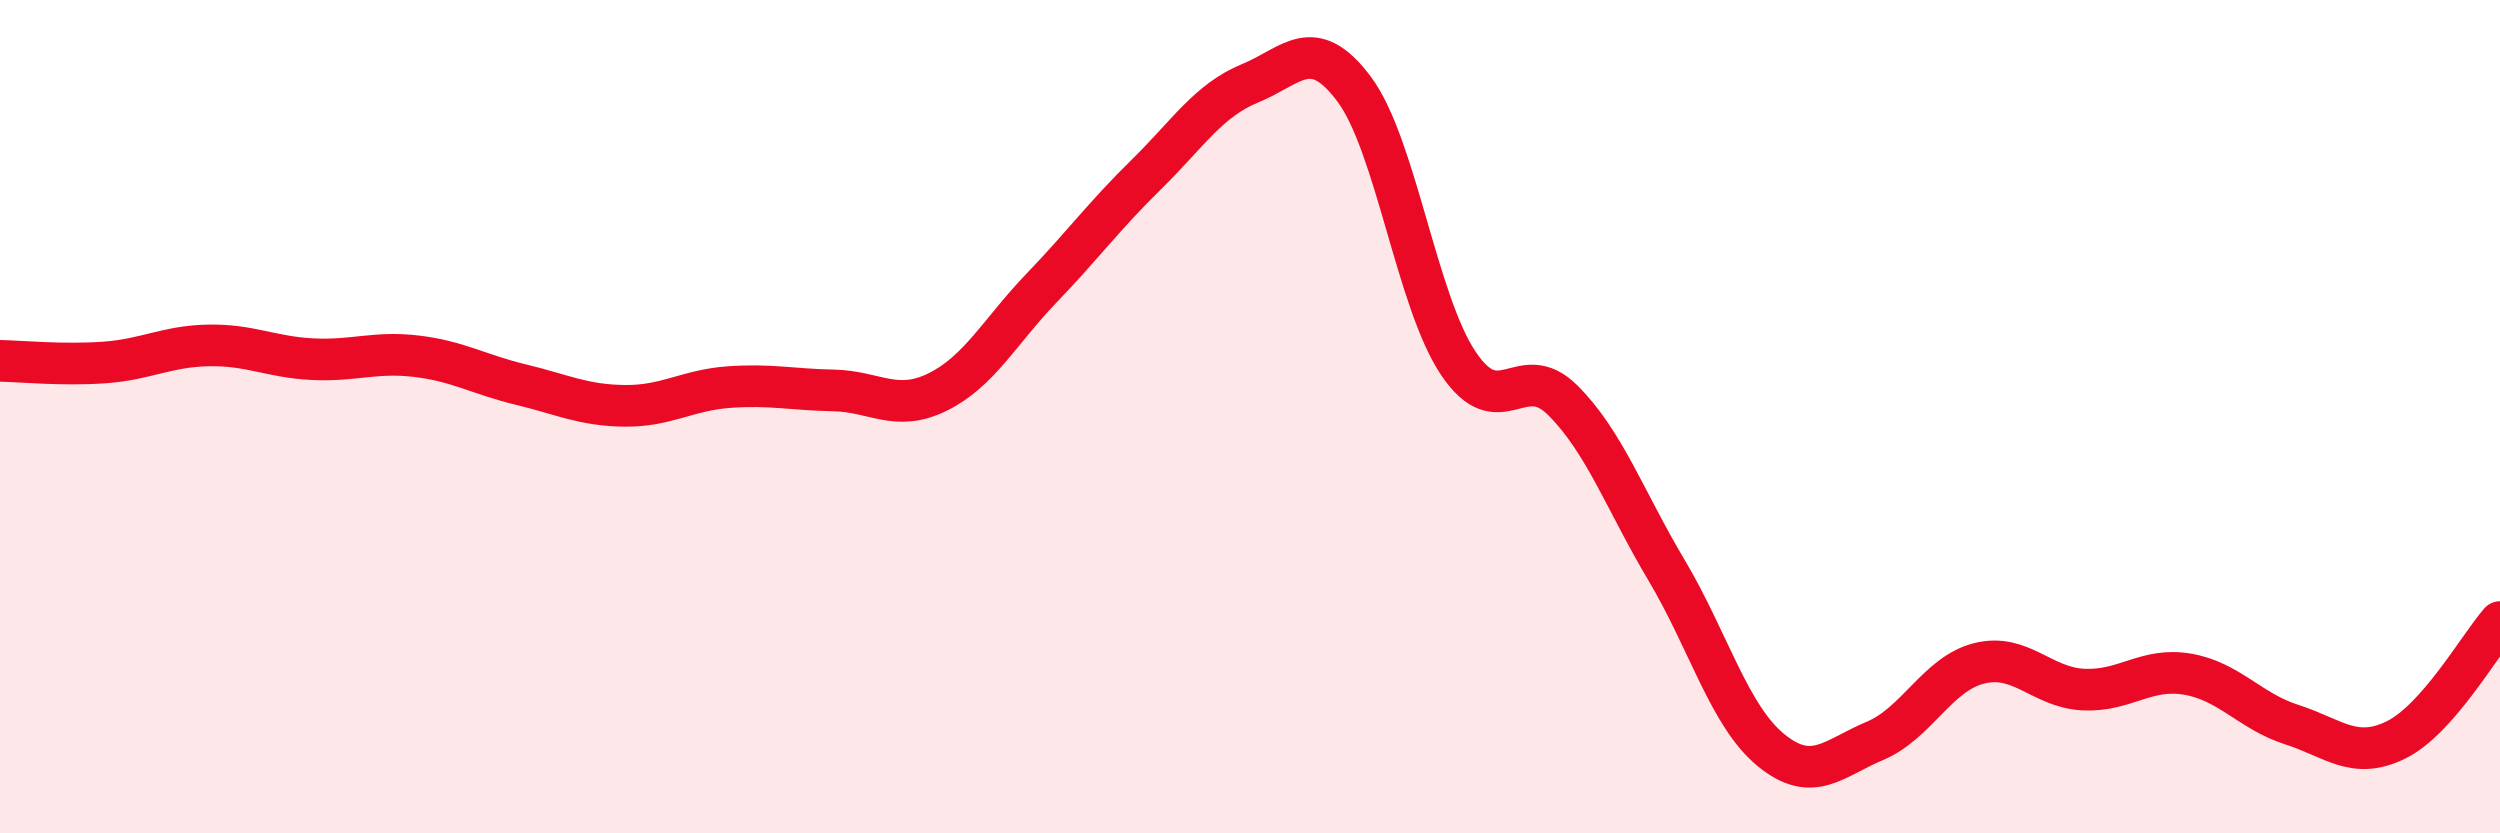
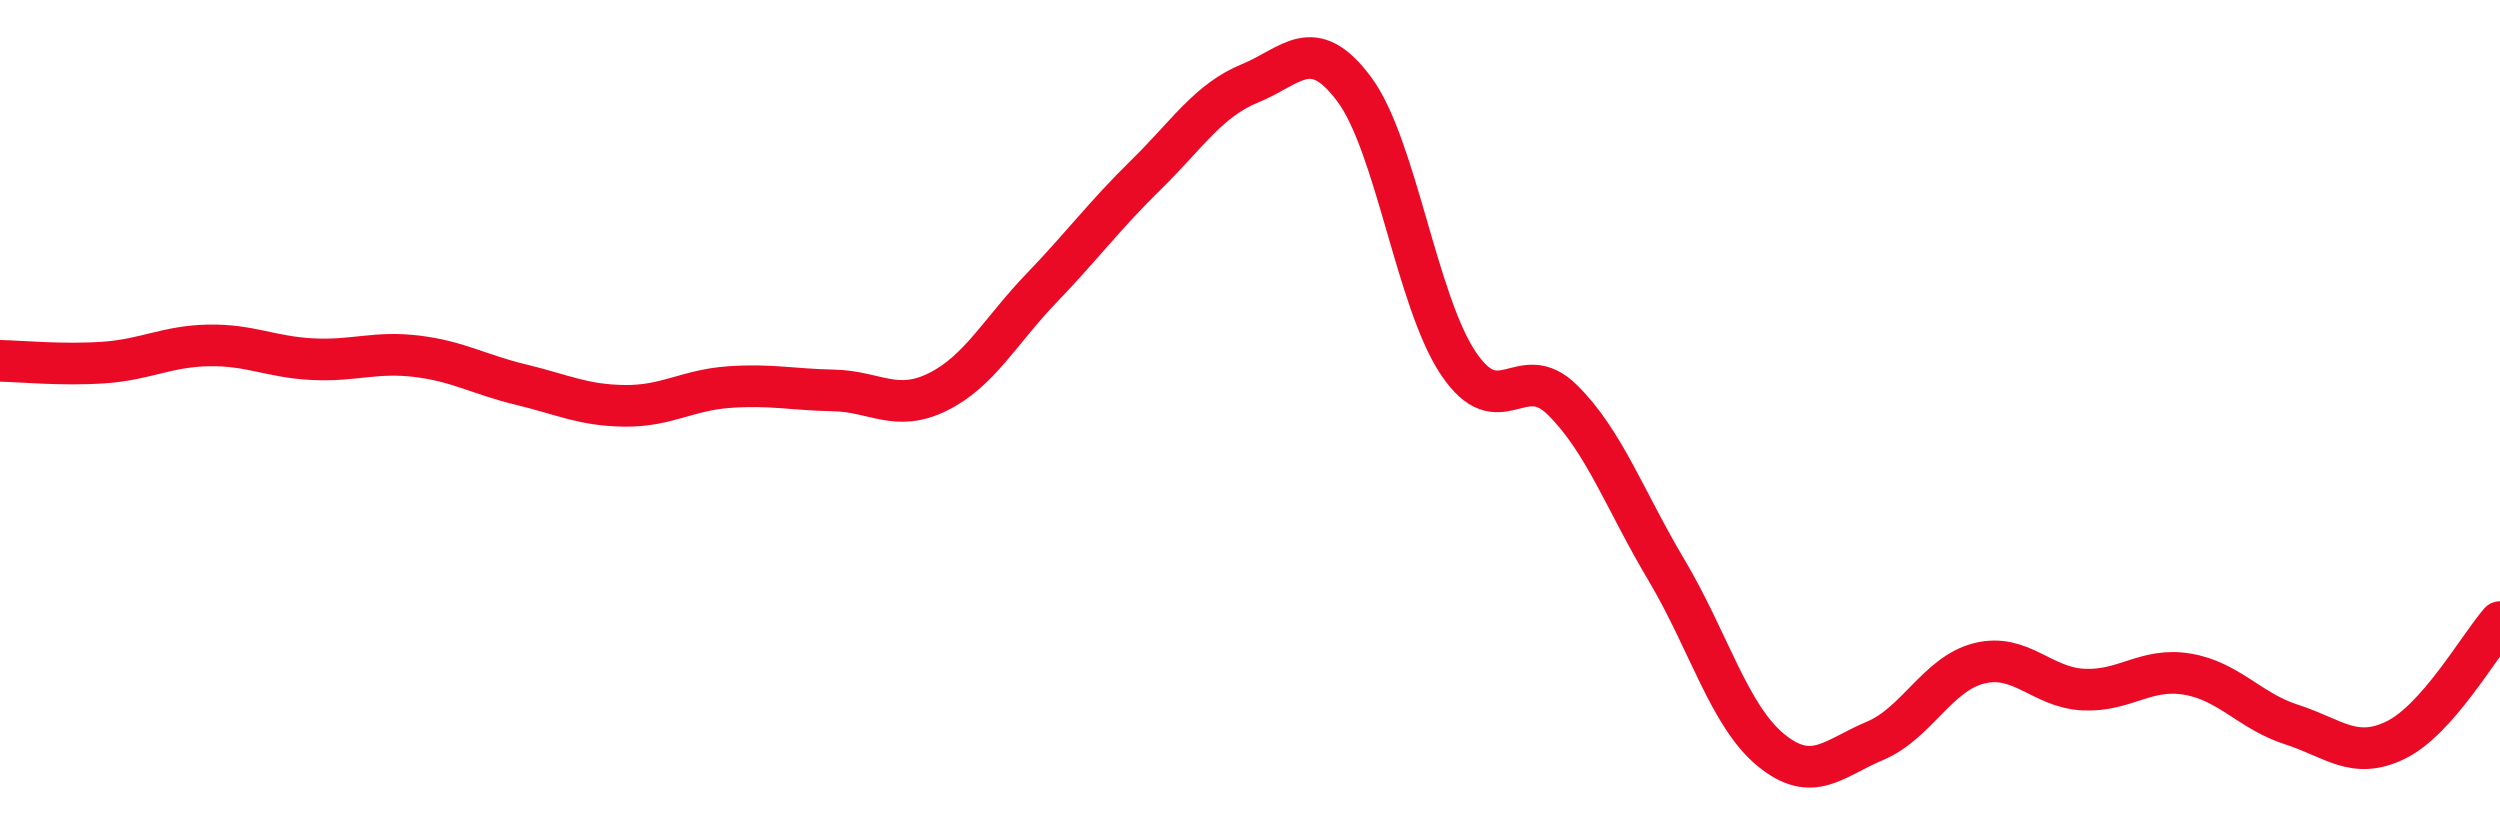
<svg xmlns="http://www.w3.org/2000/svg" width="60" height="20" viewBox="0 0 60 20">
-   <path d="M 0,8.66 C 0.5,8.67 1.5,8.77 2.5,8.7 C 3.5,8.63 4,8.31 5,8.29 C 6,8.27 6.5,8.57 7.5,8.62 C 8.5,8.67 9,8.43 10,8.55 C 11,8.67 11.5,8.99 12.5,9.23 C 13.5,9.47 14,9.73 15,9.74 C 16,9.75 16.5,9.36 17.5,9.29 C 18.5,9.22 19,9.35 20,9.37 C 21,9.39 21.5,9.9 22.5,9.41 C 23.5,8.92 24,7.95 25,6.91 C 26,5.87 26.5,5.18 27.5,4.2 C 28.5,3.22 29,2.41 30,2 C 31,1.59 31.5,0.8 32.5,2.14 C 33.5,3.48 34,7.23 35,8.72 C 36,10.21 36.5,8.61 37.5,9.6 C 38.5,10.59 39,12.01 40,13.69 C 41,15.37 41.5,17.18 42.5,18 C 43.5,18.82 44,18.2 45,17.78 C 46,17.36 46.5,16.17 47.5,15.92 C 48.5,15.67 49,16.5 50,16.55 C 51,16.6 51.5,16.01 52.5,16.18 C 53.5,16.35 54,17.07 55,17.39 C 56,17.71 56.5,18.25 57.5,17.76 C 58.5,17.27 59.5,15.5 60,14.93L60 20L0 20Z" fill="#EB0A25" opacity="0.1" stroke-linecap="round" stroke-linejoin="round" />
  <path d="M 0,8.66 C 0.5,8.67 1.5,8.77 2.5,8.7 C 3.5,8.63 4,8.31 5,8.29 C 6,8.27 6.5,8.57 7.5,8.62 C 8.5,8.67 9,8.43 10,8.55 C 11,8.67 11.5,8.99 12.5,9.23 C 13.5,9.47 14,9.73 15,9.74 C 16,9.75 16.5,9.36 17.5,9.29 C 18.5,9.22 19,9.35 20,9.37 C 21,9.39 21.5,9.9 22.5,9.41 C 23.5,8.92 24,7.95 25,6.91 C 26,5.87 26.5,5.18 27.5,4.2 C 28.5,3.22 29,2.41 30,2 C 31,1.59 31.5,0.8 32.5,2.14 C 33.5,3.48 34,7.23 35,8.72 C 36,10.21 36.5,8.61 37.5,9.6 C 38.5,10.59 39,12.01 40,13.69 C 41,15.37 41.5,17.18 42.5,18 C 43.5,18.82 44,18.2 45,17.78 C 46,17.36 46.5,16.17 47.5,15.92 C 48.5,15.67 49,16.5 50,16.55 C 51,16.6 51.5,16.01 52.5,16.18 C 53.5,16.35 54,17.07 55,17.39 C 56,17.71 56.5,18.25 57.5,17.76 C 58.5,17.27 59.5,15.5 60,14.93" stroke="#EB0A25" stroke-width="1" fill="none" stroke-linecap="round" stroke-linejoin="round" />
</svg>